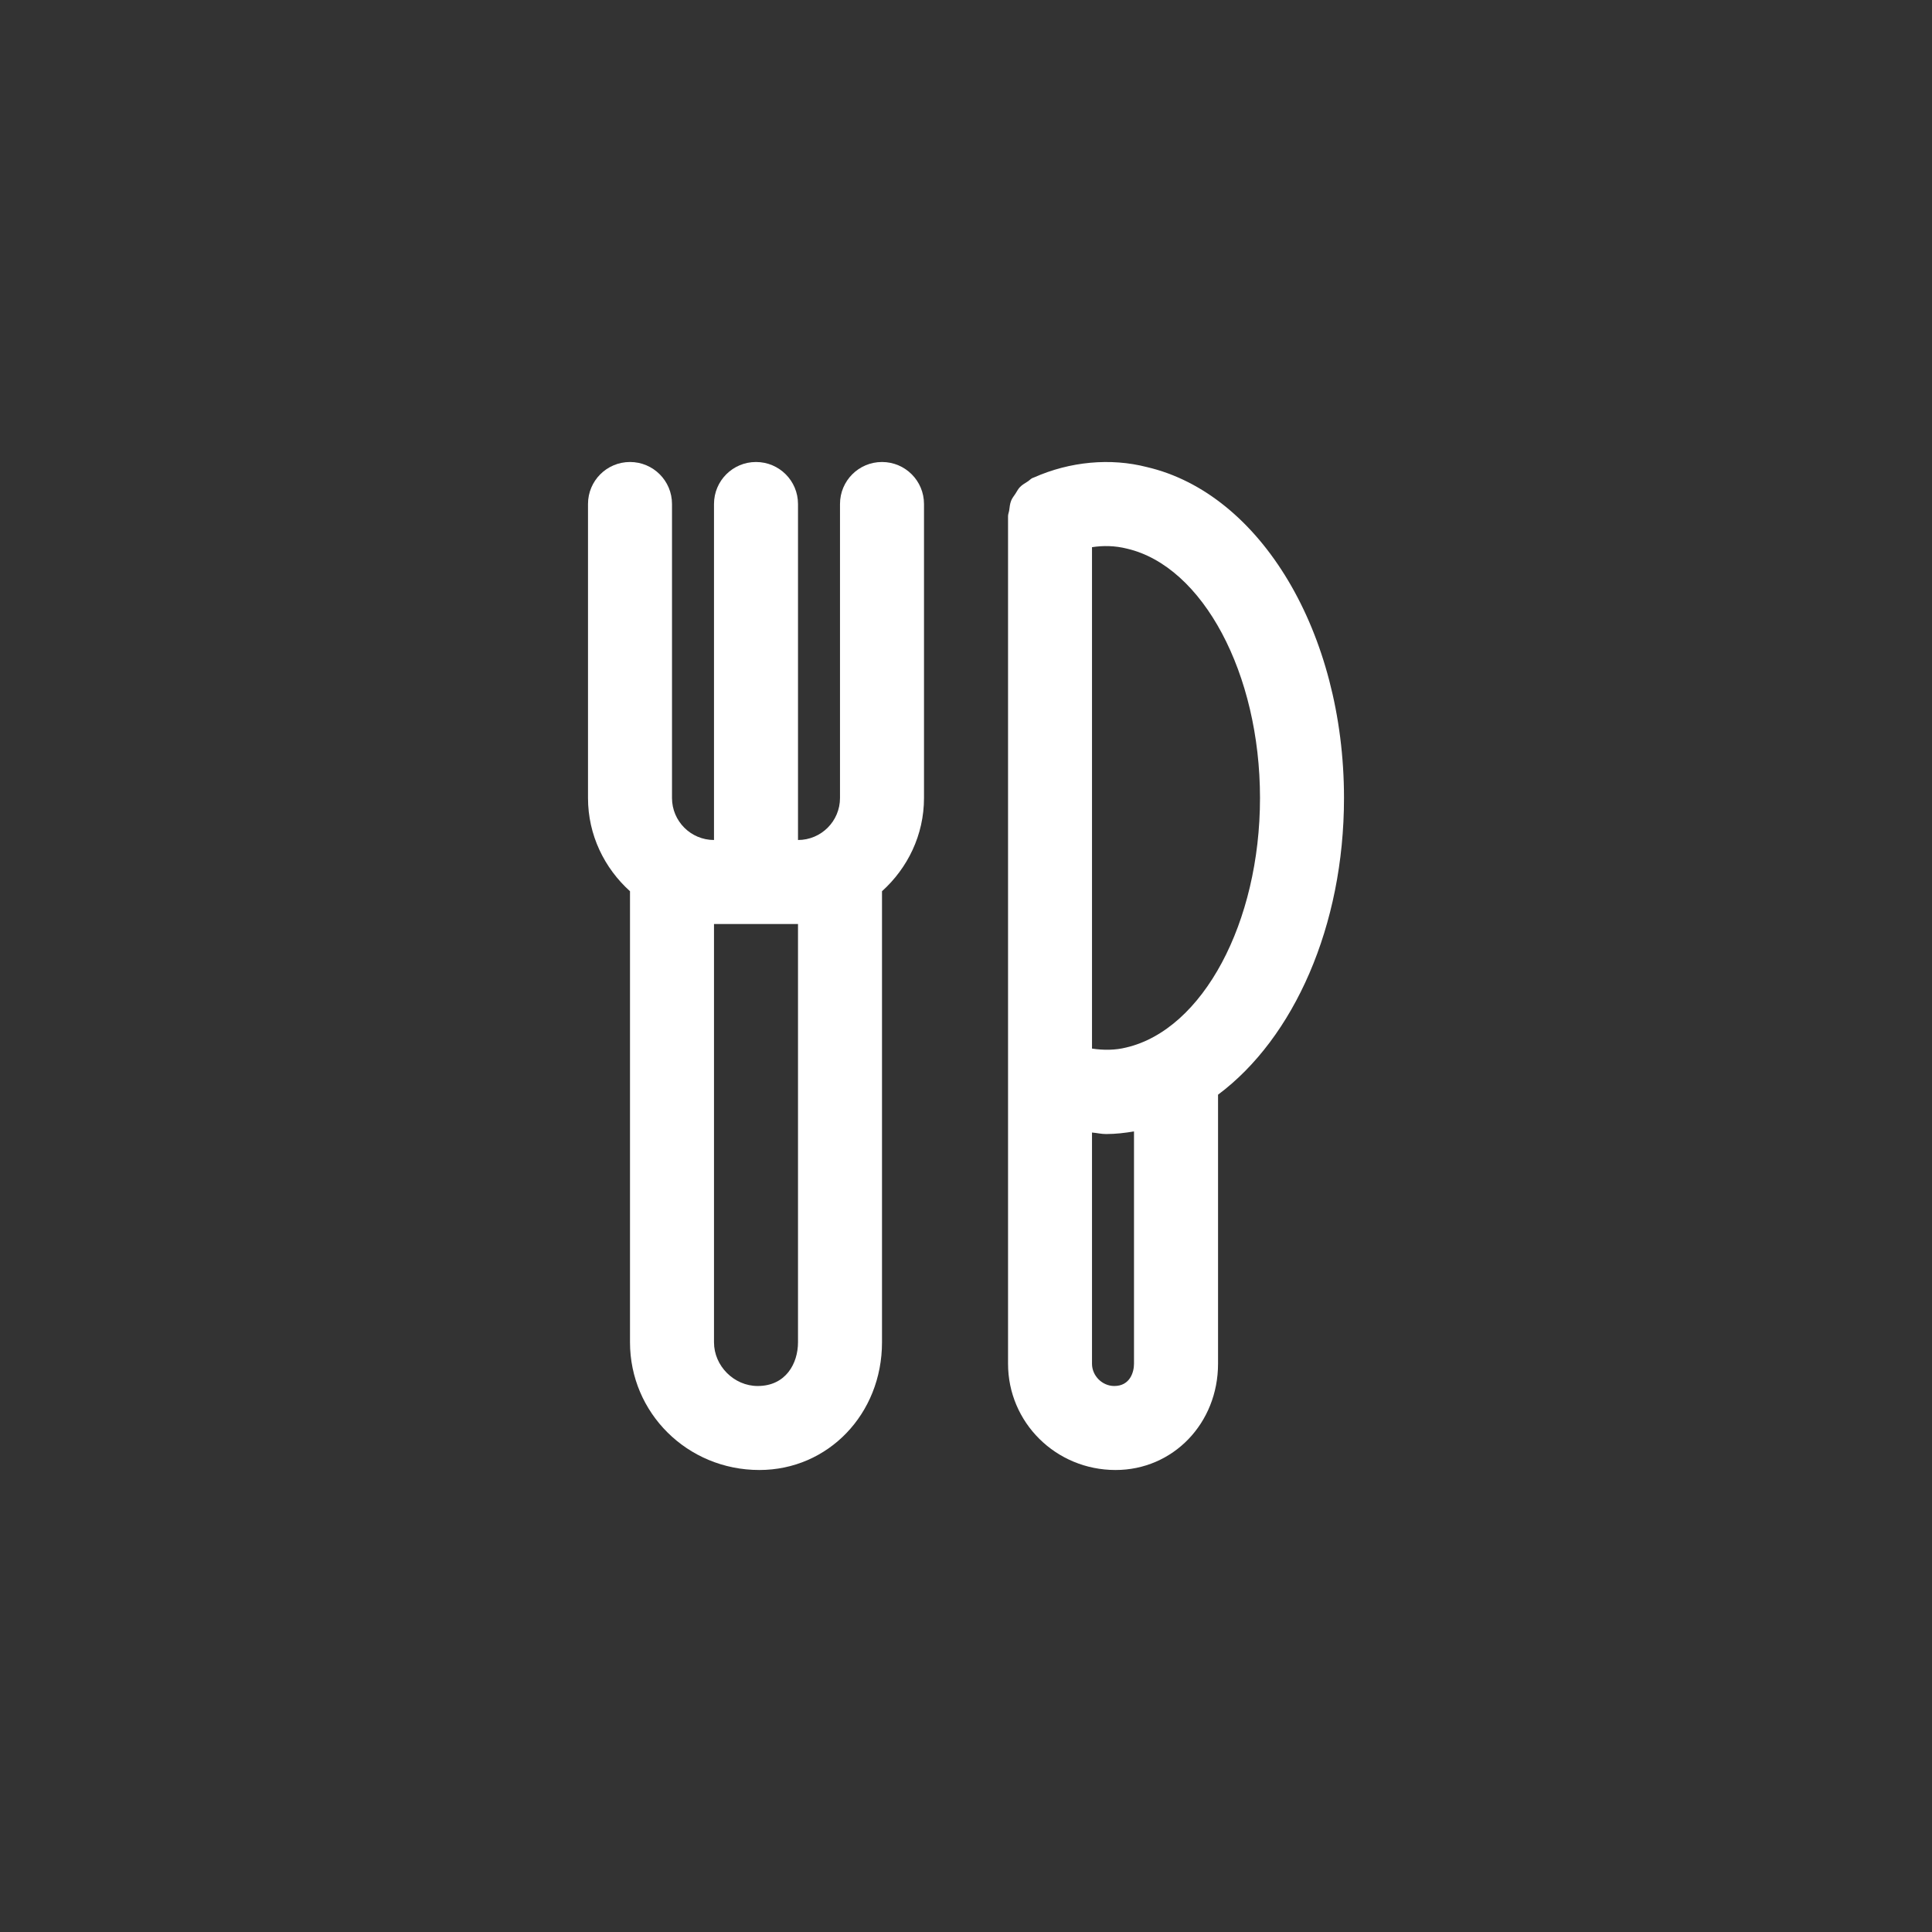
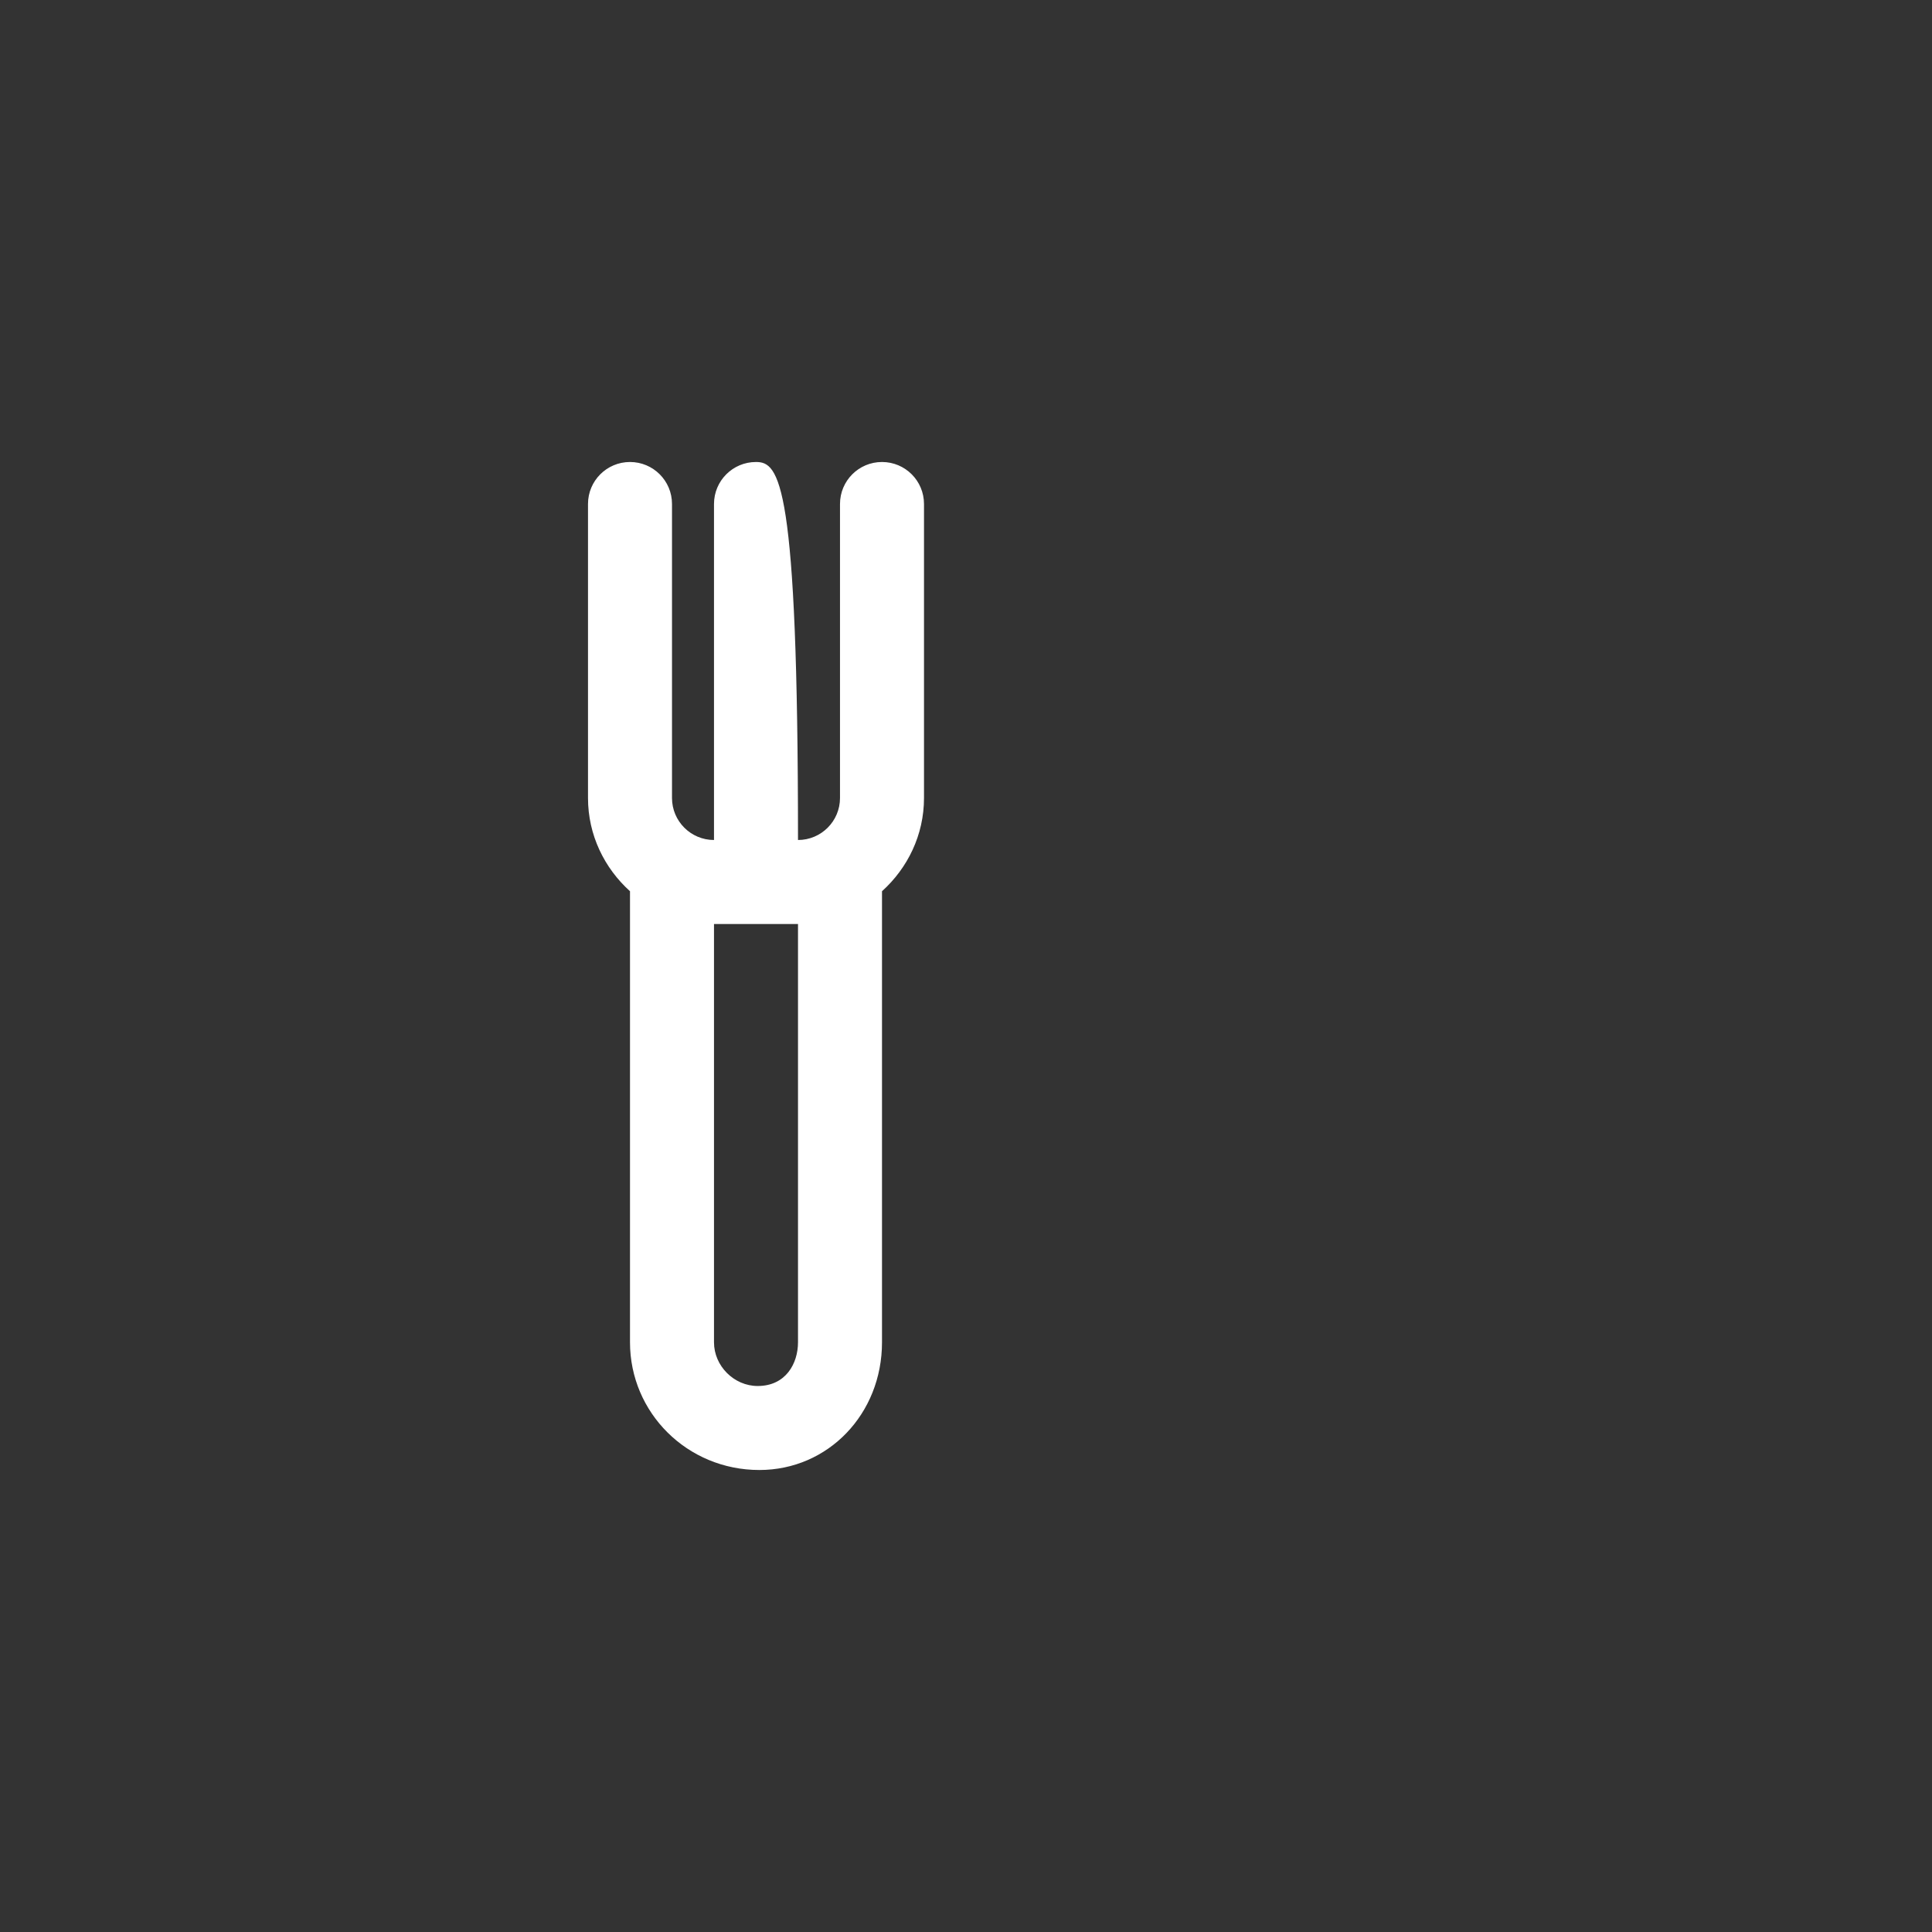
<svg xmlns="http://www.w3.org/2000/svg" width="46" height="46" viewBox="0 0 46 46" fill="none">
  <rect x="0" y="0" width="46" height="46" fill="#333333" stroke="none" />
-   <path d="M32 19C32 15.068 30.018 11.753 27.308 11.121C26.438 10.897 25.475 10.989 24.623 11.366C24.617 11.369 24.611 11.37 24.605 11.373C24.599 11.376 24.593 11.377 24.587 11.379C24.542 11.399 24.512 11.436 24.472 11.462C24.405 11.505 24.336 11.543 24.282 11.6C24.238 11.646 24.212 11.702 24.177 11.755C24.141 11.81 24.099 11.859 24.075 11.921C24.045 11.995 24.039 12.075 24.028 12.154C24.021 12.2 24.001 12.242 24.001 12.29V32.47C24.001 33.866 25.136 35 26.561 35C27.929 35 29.001 33.889 29.001 32.47V26.064C30.807 24.717 32 22.046 32 19ZM26.833 13.063C28.639 13.484 30 16.036 30 19C30 21.964 28.639 24.516 26.812 24.941C26.557 25.005 26.278 25.009 26 24.966V13.028C26.269 12.987 26.545 12.991 26.833 13.063ZM26.53 33C26.243 33 26 32.757 26 32.47V26.965C26.112 26.974 26.22 27.001 26.333 27.001C26.563 27.001 26.785 26.975 27 26.938V32.47C27 32.667 26.907 33 26.53 33Z" fill="white" />
-   <path d="M21 11C20.447 11 20 11.447 20 12V19C20 19.552 19.552 20 19 20V12C19 11.447 18.553 11 18 11C17.447 11 17 11.447 17 12V20C16.448 20 16 19.552 16 19V12C16 11.447 15.553 11 15 11C14.447 11 14 11.447 14 12V19C14 19.883 14.391 20.67 15 21.22V31.96C15 33.637 16.363 35 18.08 35C19.718 35 21 33.665 21 31.96V21.22C21.609 20.67 22 19.883 22 19V12C22 11.447 21.553 11 21 11ZM19 31.96C19 32.461 18.712 33 18.04 33C17.477 33 17 32.523 17 31.96V22H19V31.96Z" fill="white" />
+   <path d="M21 11C20.447 11 20 11.447 20 12V19C20 19.552 19.552 20 19 20C19 11.447 18.553 11 18 11C17.447 11 17 11.447 17 12V20C16.448 20 16 19.552 16 19V12C16 11.447 15.553 11 15 11C14.447 11 14 11.447 14 12V19C14 19.883 14.391 20.67 15 21.22V31.96C15 33.637 16.363 35 18.08 35C19.718 35 21 33.665 21 31.96V21.22C21.609 20.67 22 19.883 22 19V12C22 11.447 21.553 11 21 11ZM19 31.96C19 32.461 18.712 33 18.04 33C17.477 33 17 32.523 17 31.96V22H19V31.96Z" fill="white" />
</svg>